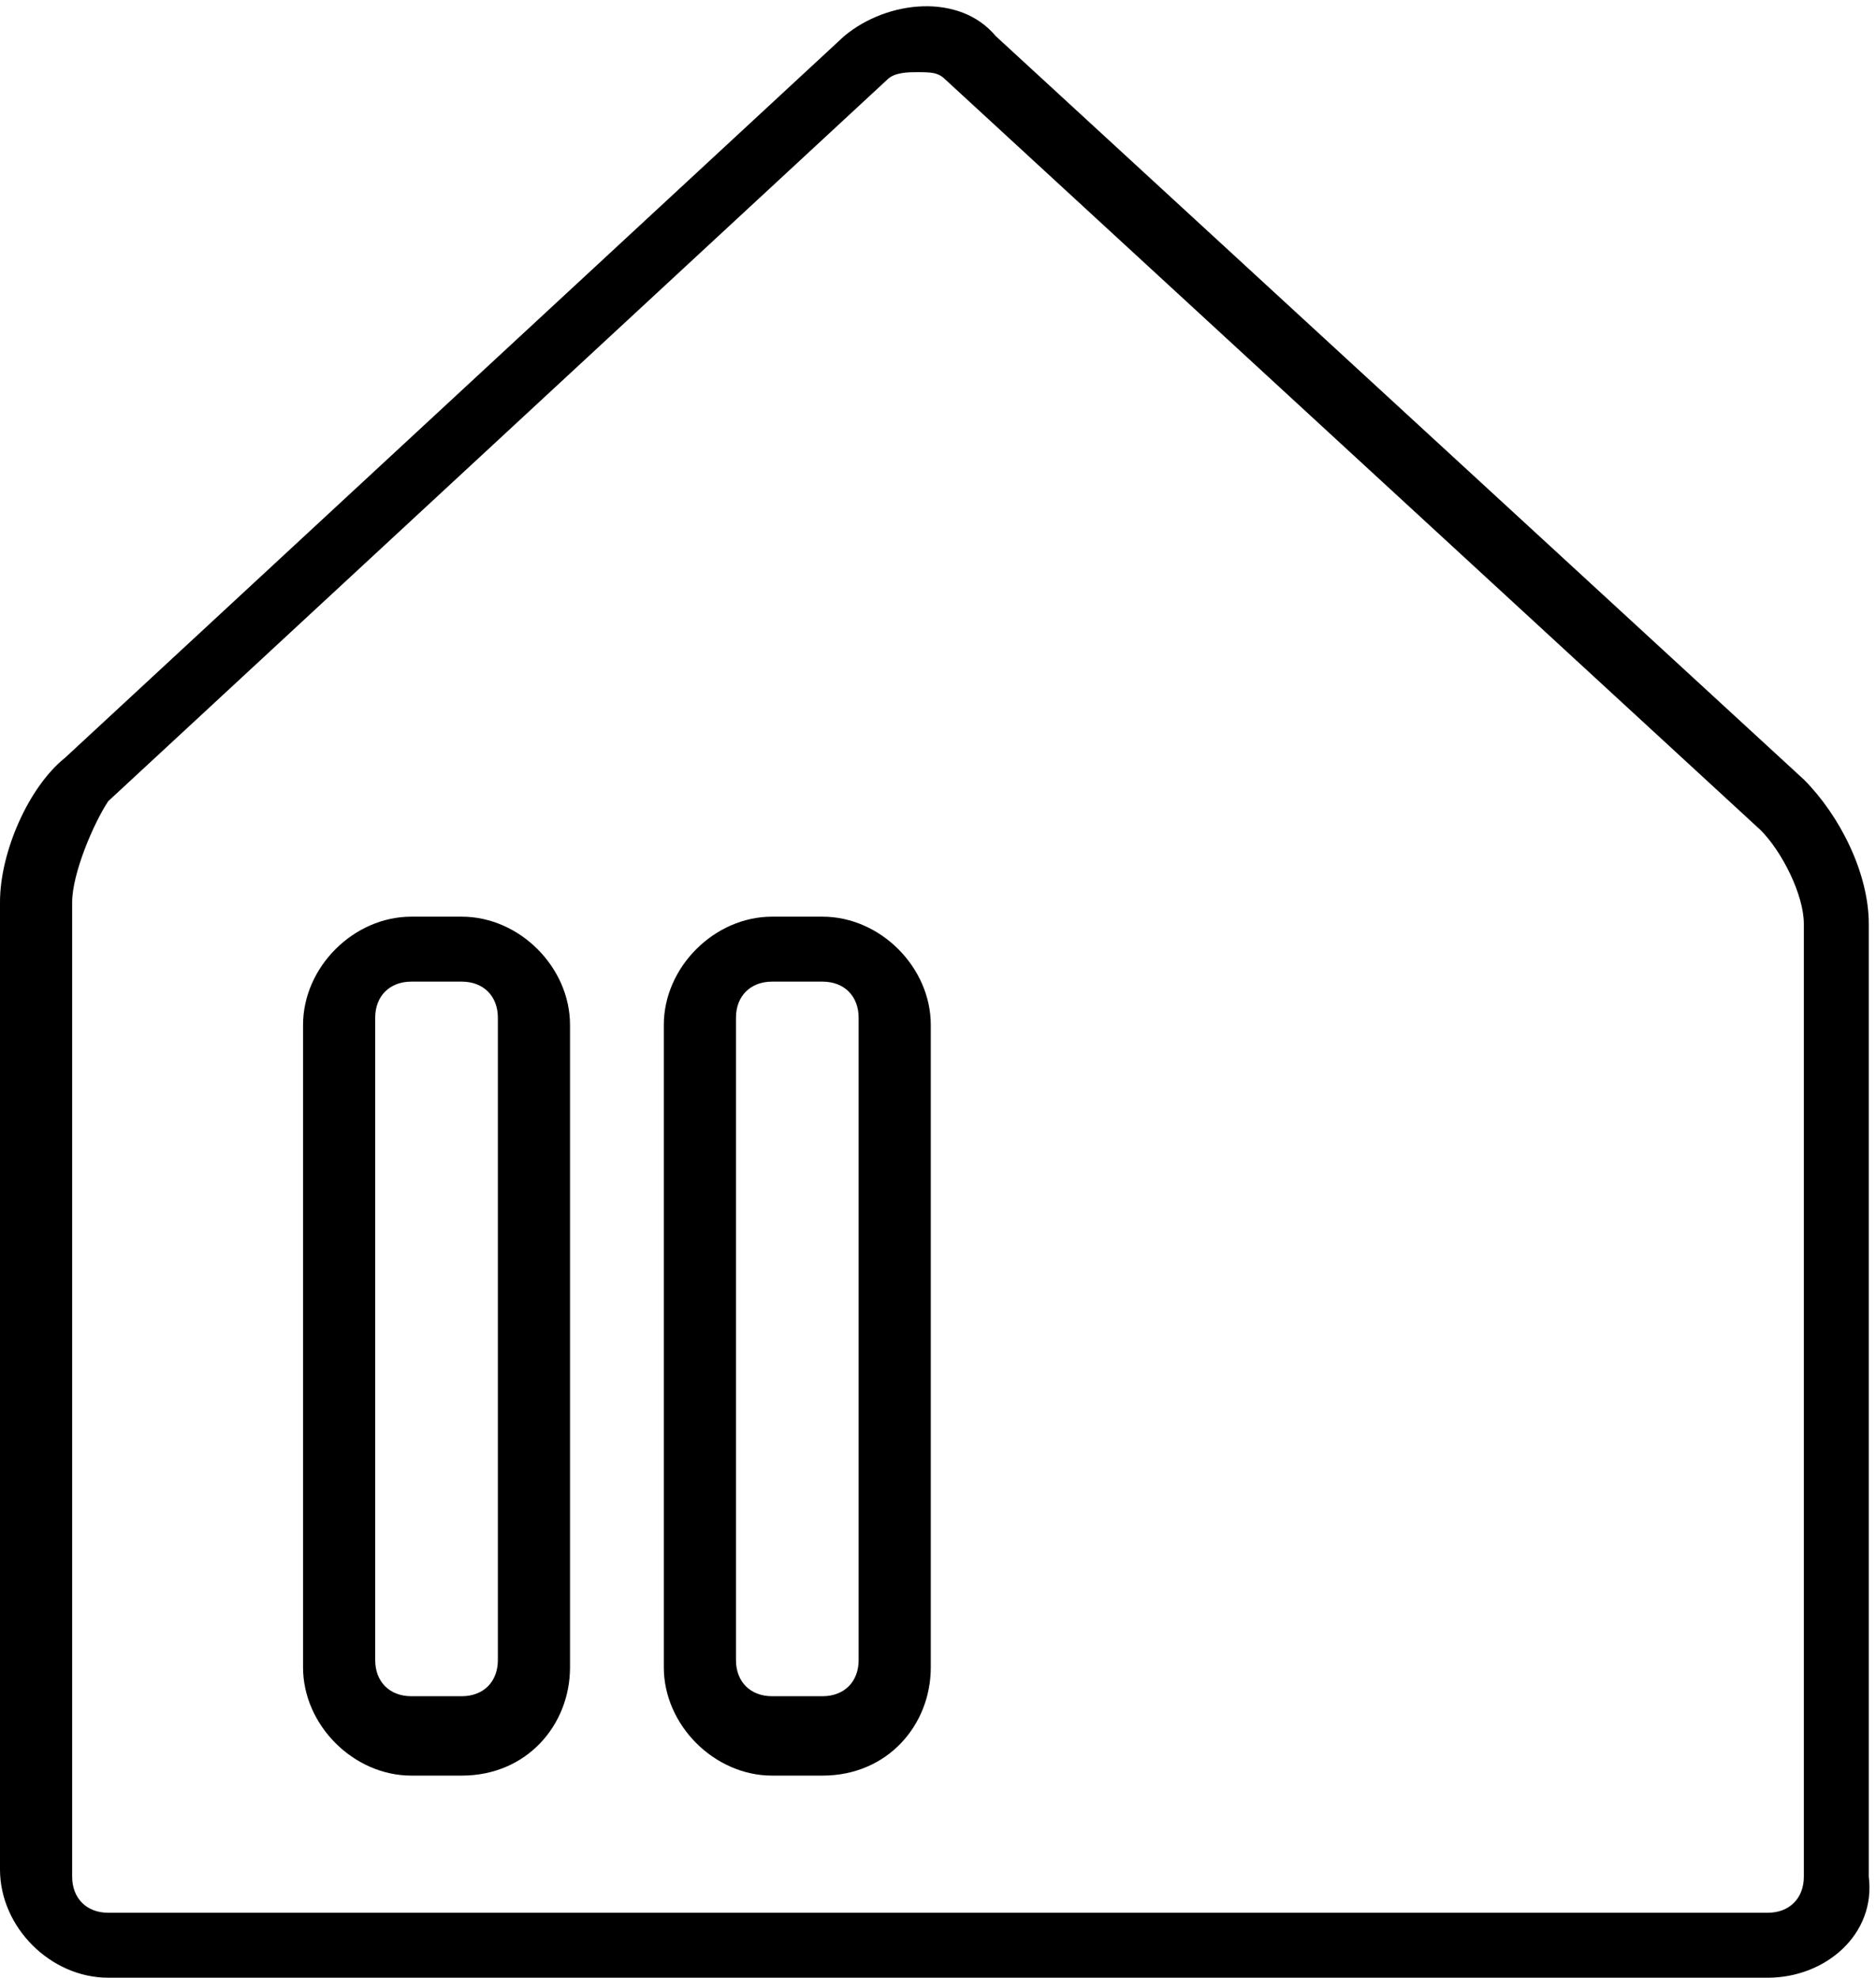
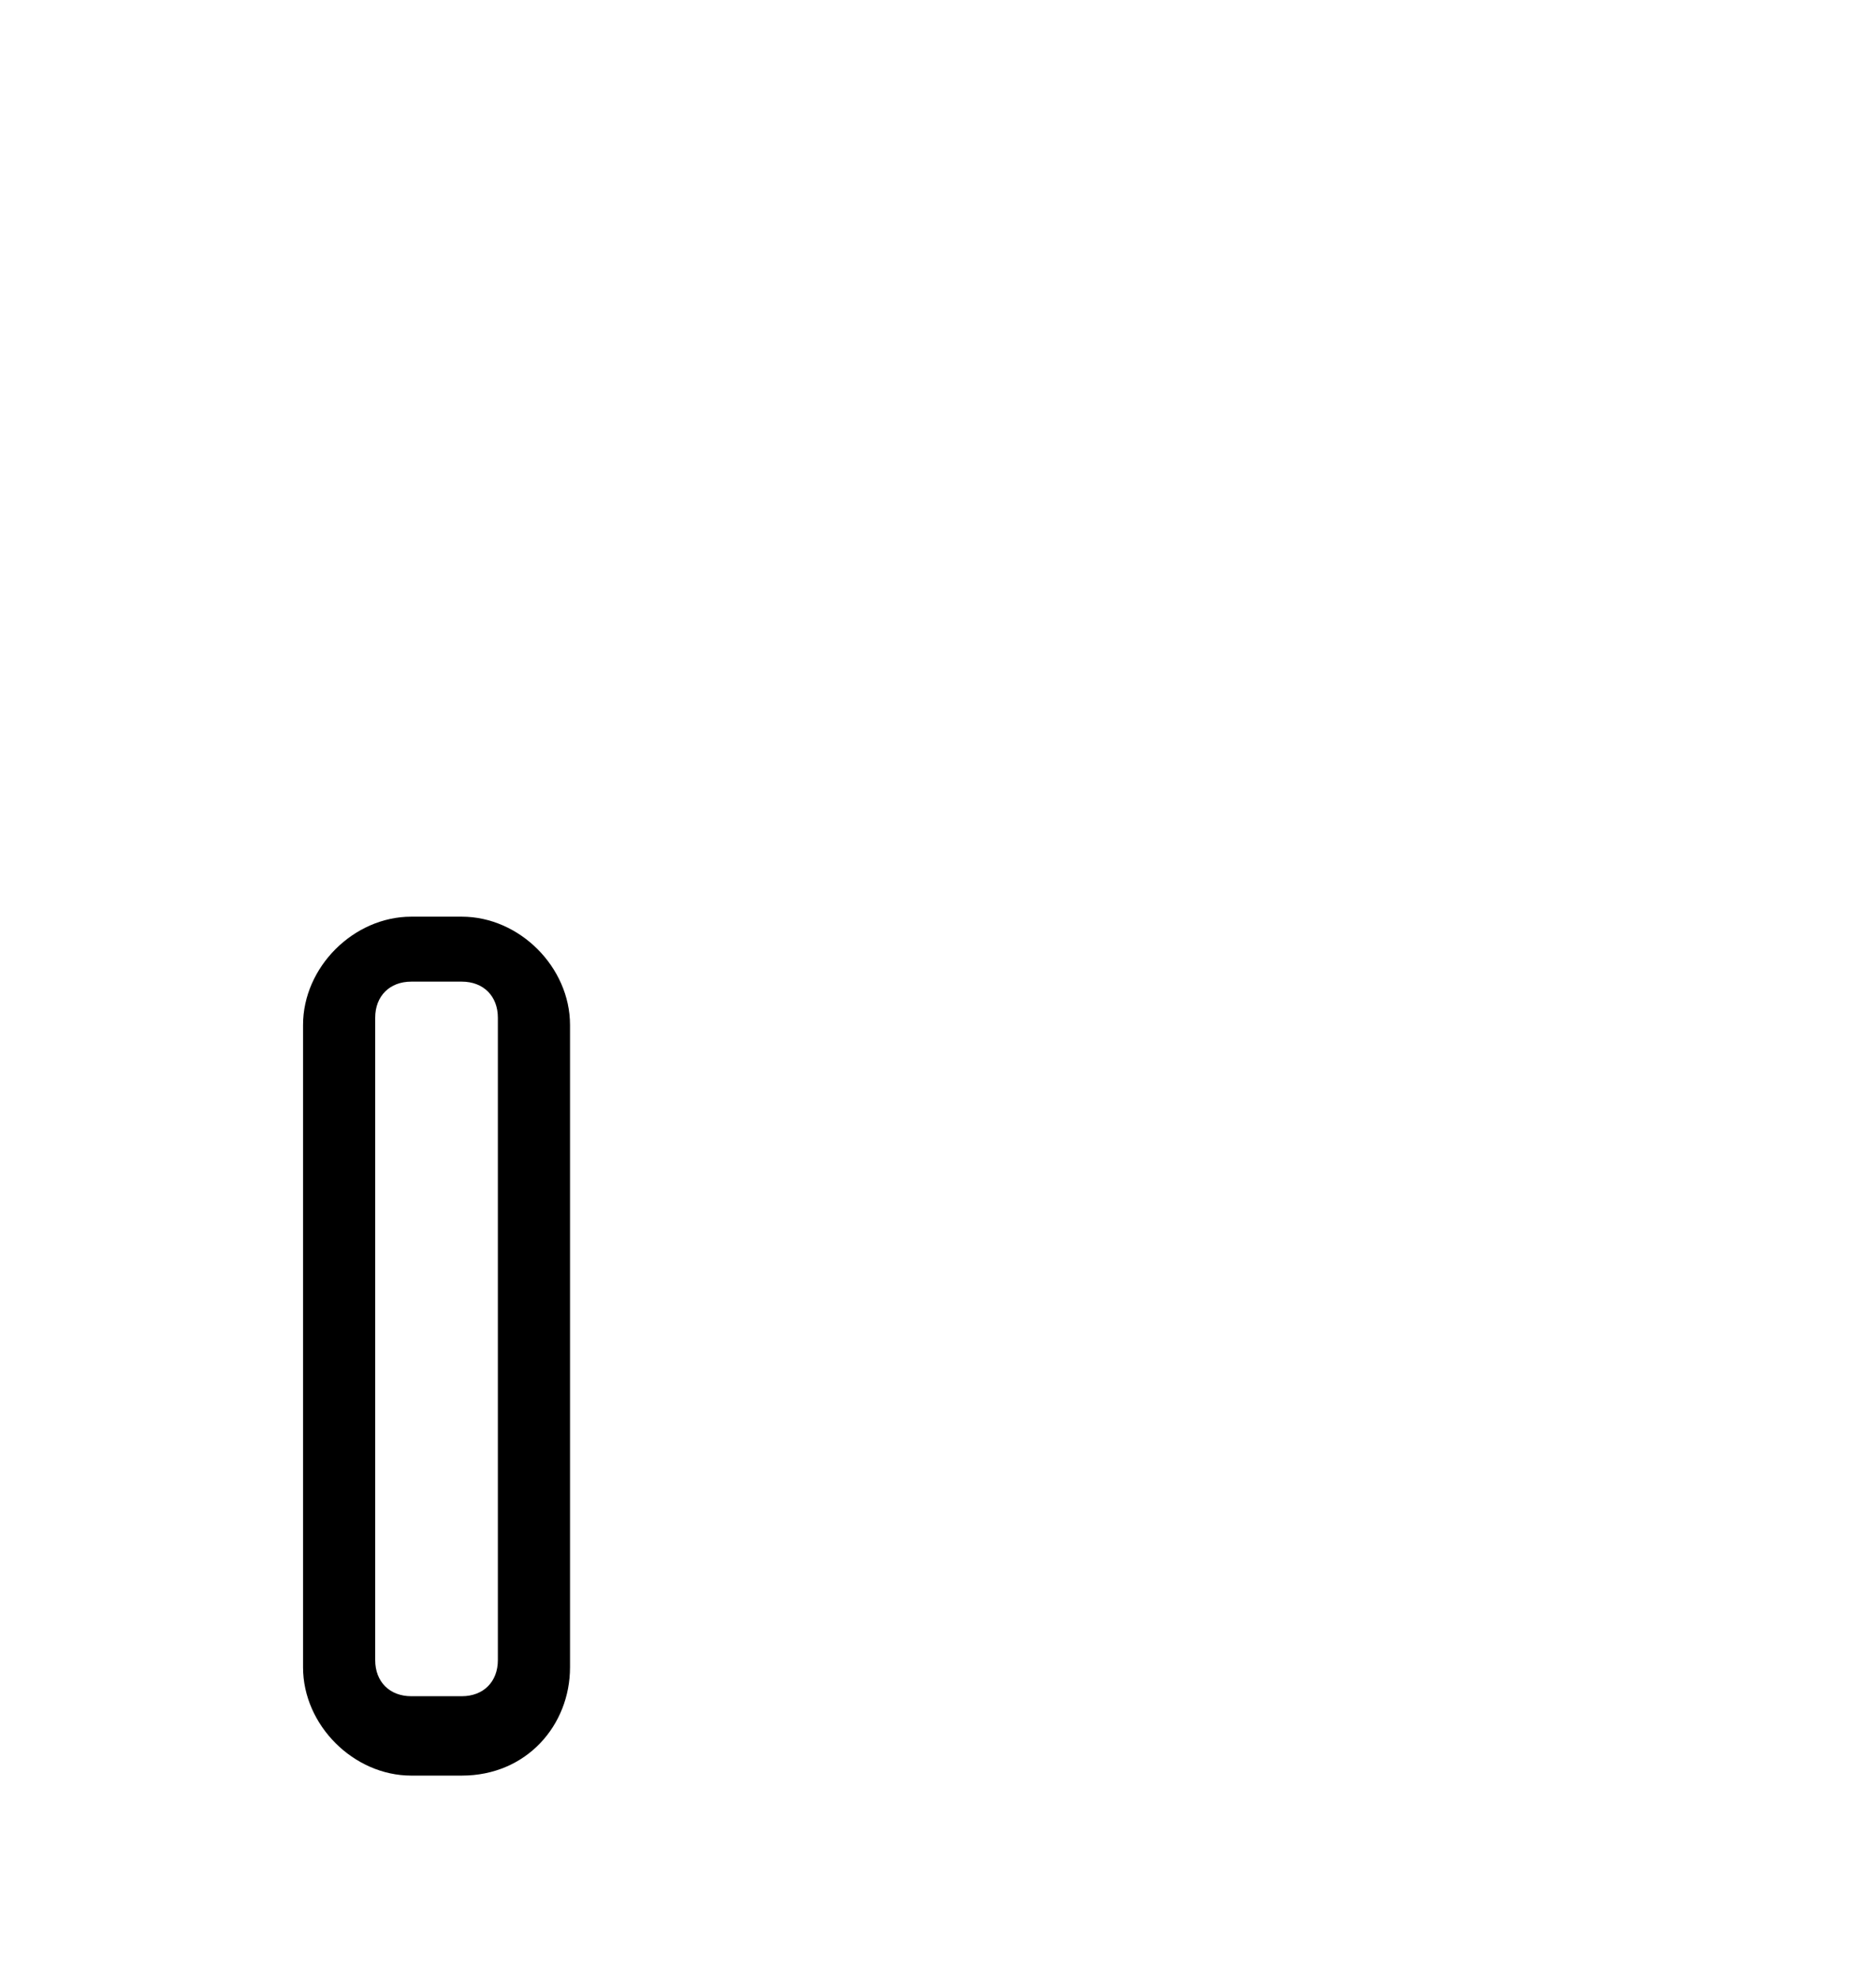
<svg xmlns="http://www.w3.org/2000/svg" version="1.1" id="レイヤー_1" x="0px" y="0px" viewBox="0 0 26 27.4" style="enable-background:new 0 0 26 27.4;" xml:space="preserve">
  <g>
-     <path d="M24.5,27.4h-23c-0.8,0-1.5-0.7-1.5-1.5V12.5c0-0.7,0.4-1.6,0.9-2l10.8-10c0.6-0.5,1.6-0.6,2.1,0l11.2,10.3   c0.5,0.5,0.9,1.3,0.9,2v13.2C26,26.8,25.3,27.4,24.5,27.4z M12.7,1c-0.1,0-0.3,0-0.4,0.1l-10.8,10C1.3,11.4,1,12.1,1,12.5v13.5   c0,0.3,0.2,0.5,0.5,0.5h23c0.3,0,0.5-0.2,0.5-0.5V12.8c0-0.4-0.3-1-0.6-1.3L13.1,1.1C13,1,12.9,1,12.7,1z" />
-     <path d="M11.4,24.6h-0.7c-0.8,0-1.5-0.7-1.5-1.5v-8.9c0-0.8,0.7-1.5,1.5-1.5h0.7c0.8,0,1.5,0.7,1.5,1.5v8.9   C12.9,23.9,12.3,24.6,11.4,24.6z M10.7,13.6c-0.3,0-0.5,0.2-0.5,0.5v8.9c0,0.3,0.2,0.5,0.5,0.5h0.7c0.3,0,0.5-0.2,0.5-0.5v-8.9   c0-0.3-0.2-0.5-0.5-0.5H10.7z" />
    <path d="M6.4,24.6H5.7c-0.8,0-1.5-0.7-1.5-1.5v-8.9c0-0.8,0.7-1.5,1.5-1.5h0.7c0.8,0,1.5,0.7,1.5,1.5v8.9   C7.9,23.9,7.3,24.6,6.4,24.6z M5.7,13.6c-0.3,0-0.5,0.2-0.5,0.5v8.9c0,0.3,0.2,0.5,0.5,0.5h0.7c0.3,0,0.5-0.2,0.5-0.5v-8.9   c0-0.3-0.2-0.5-0.5-0.5H5.7z" />
  </g>
</svg>